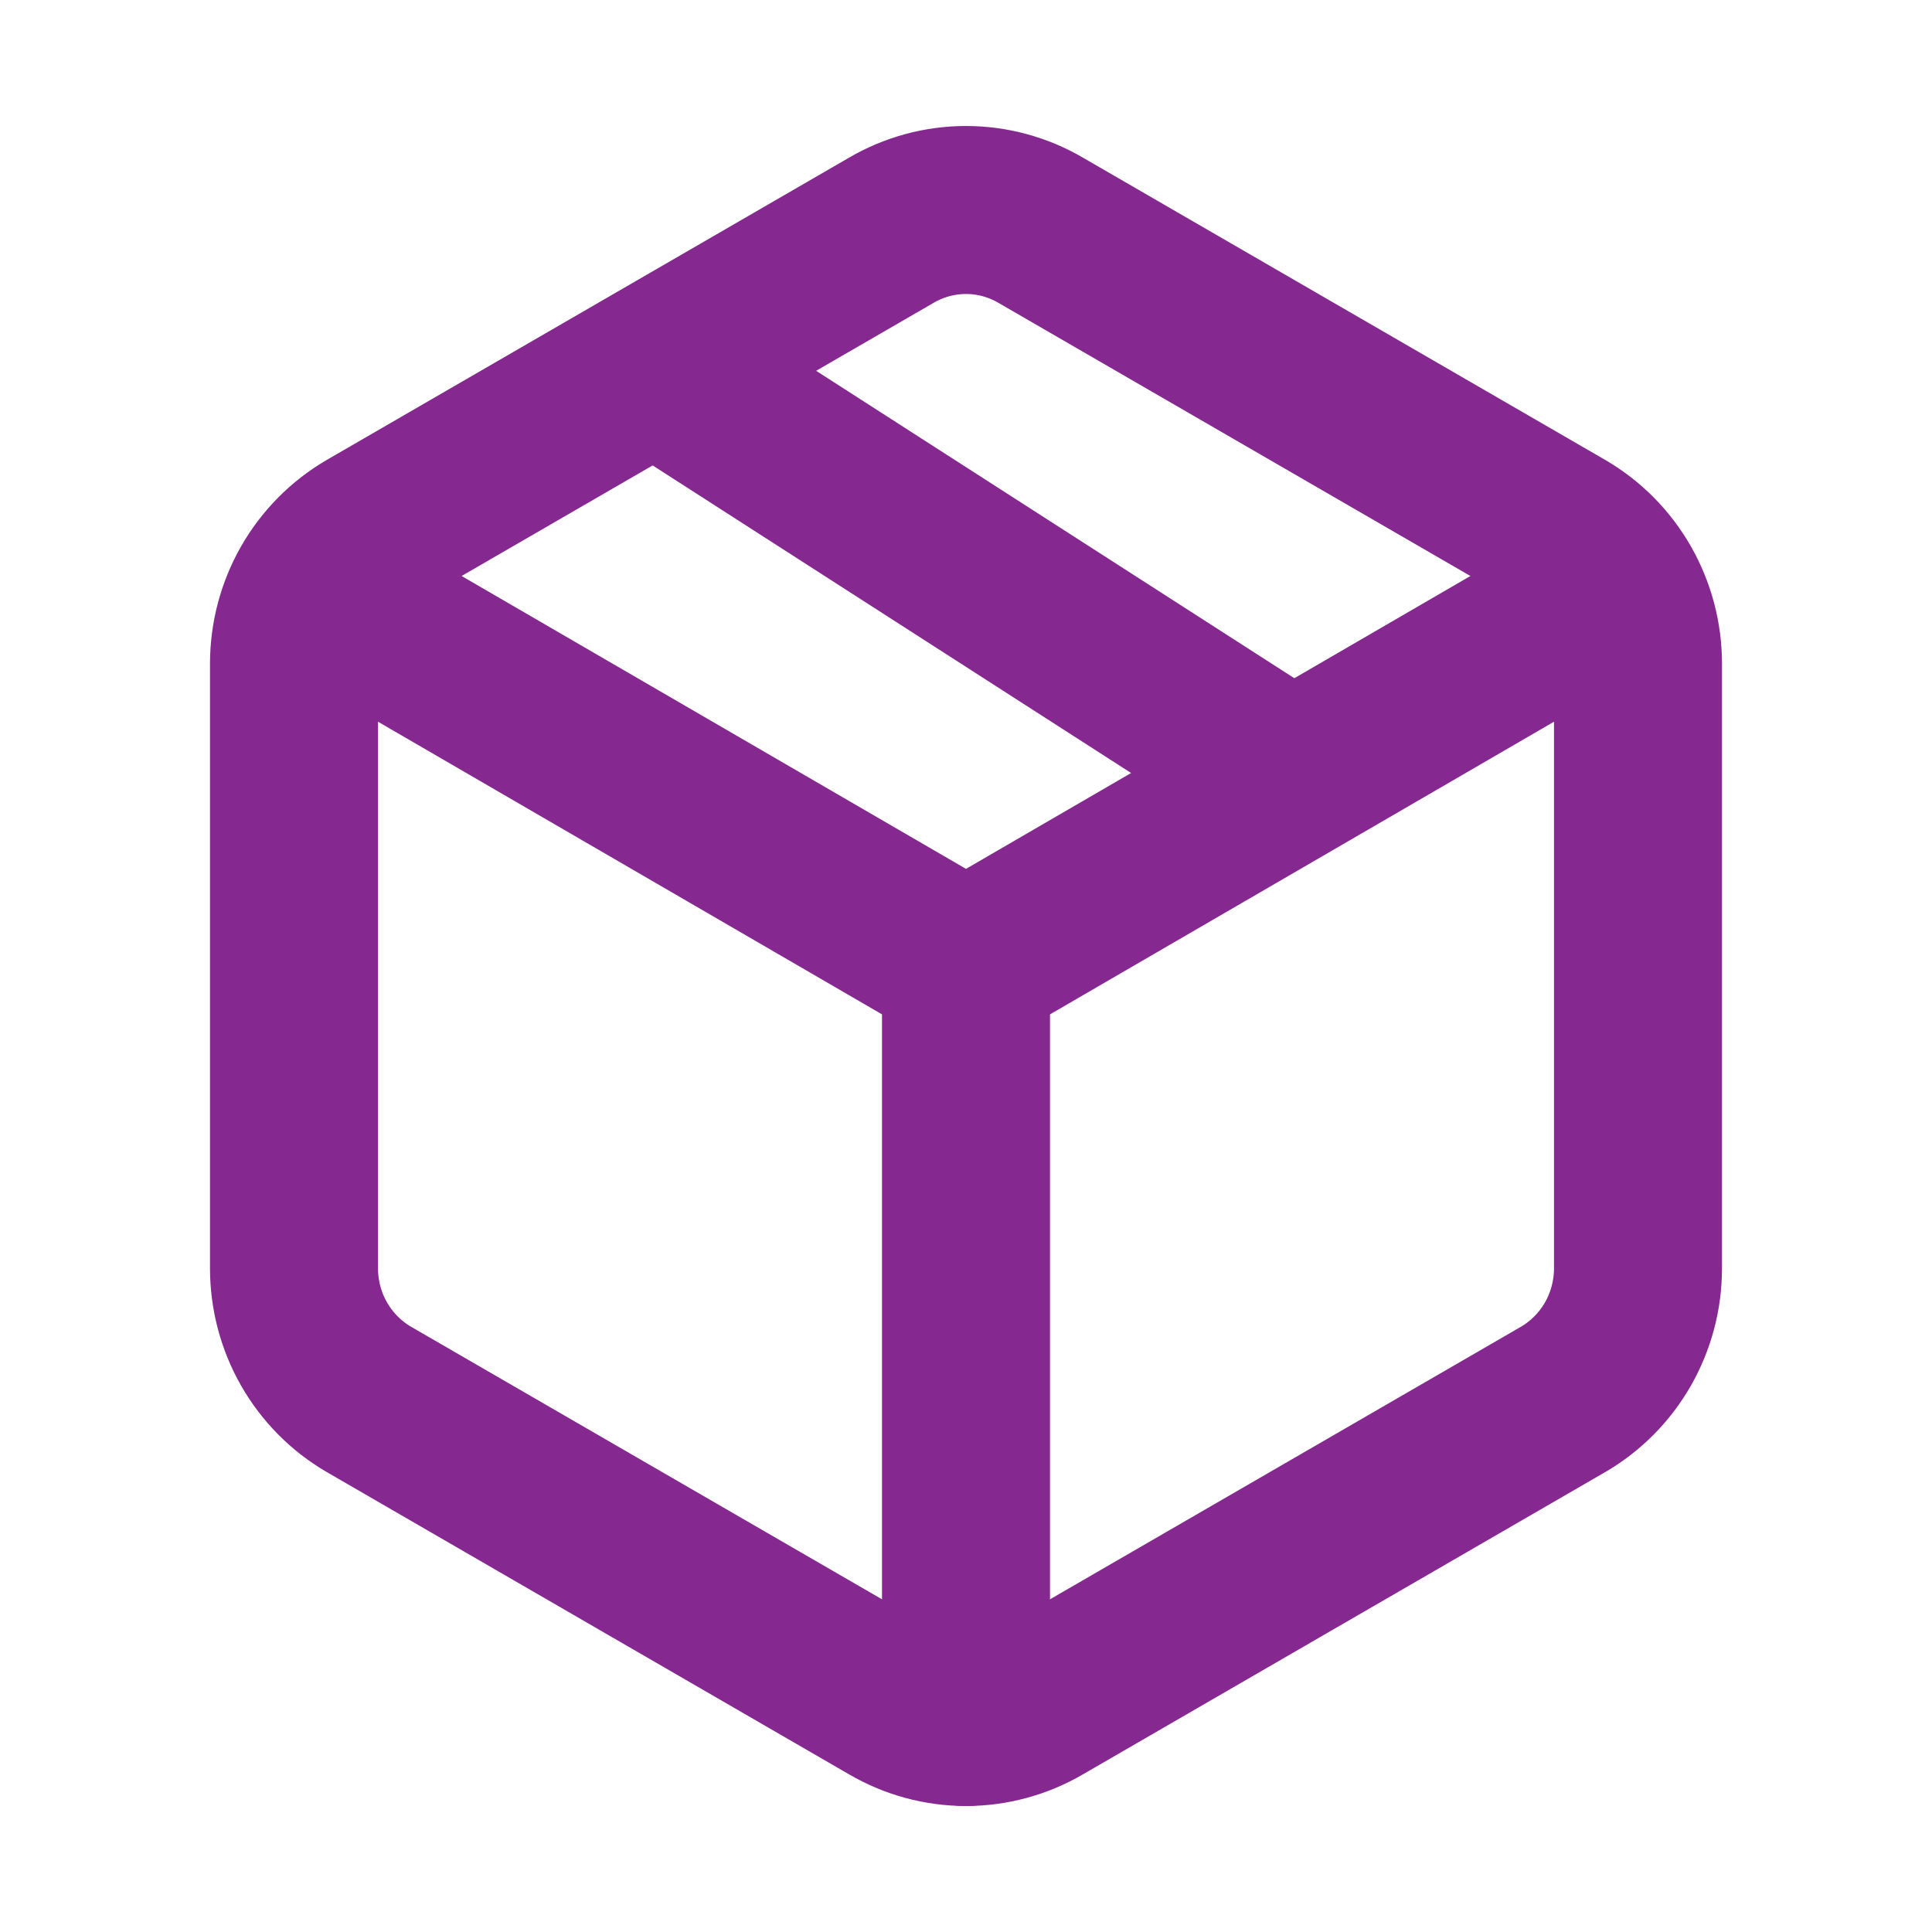
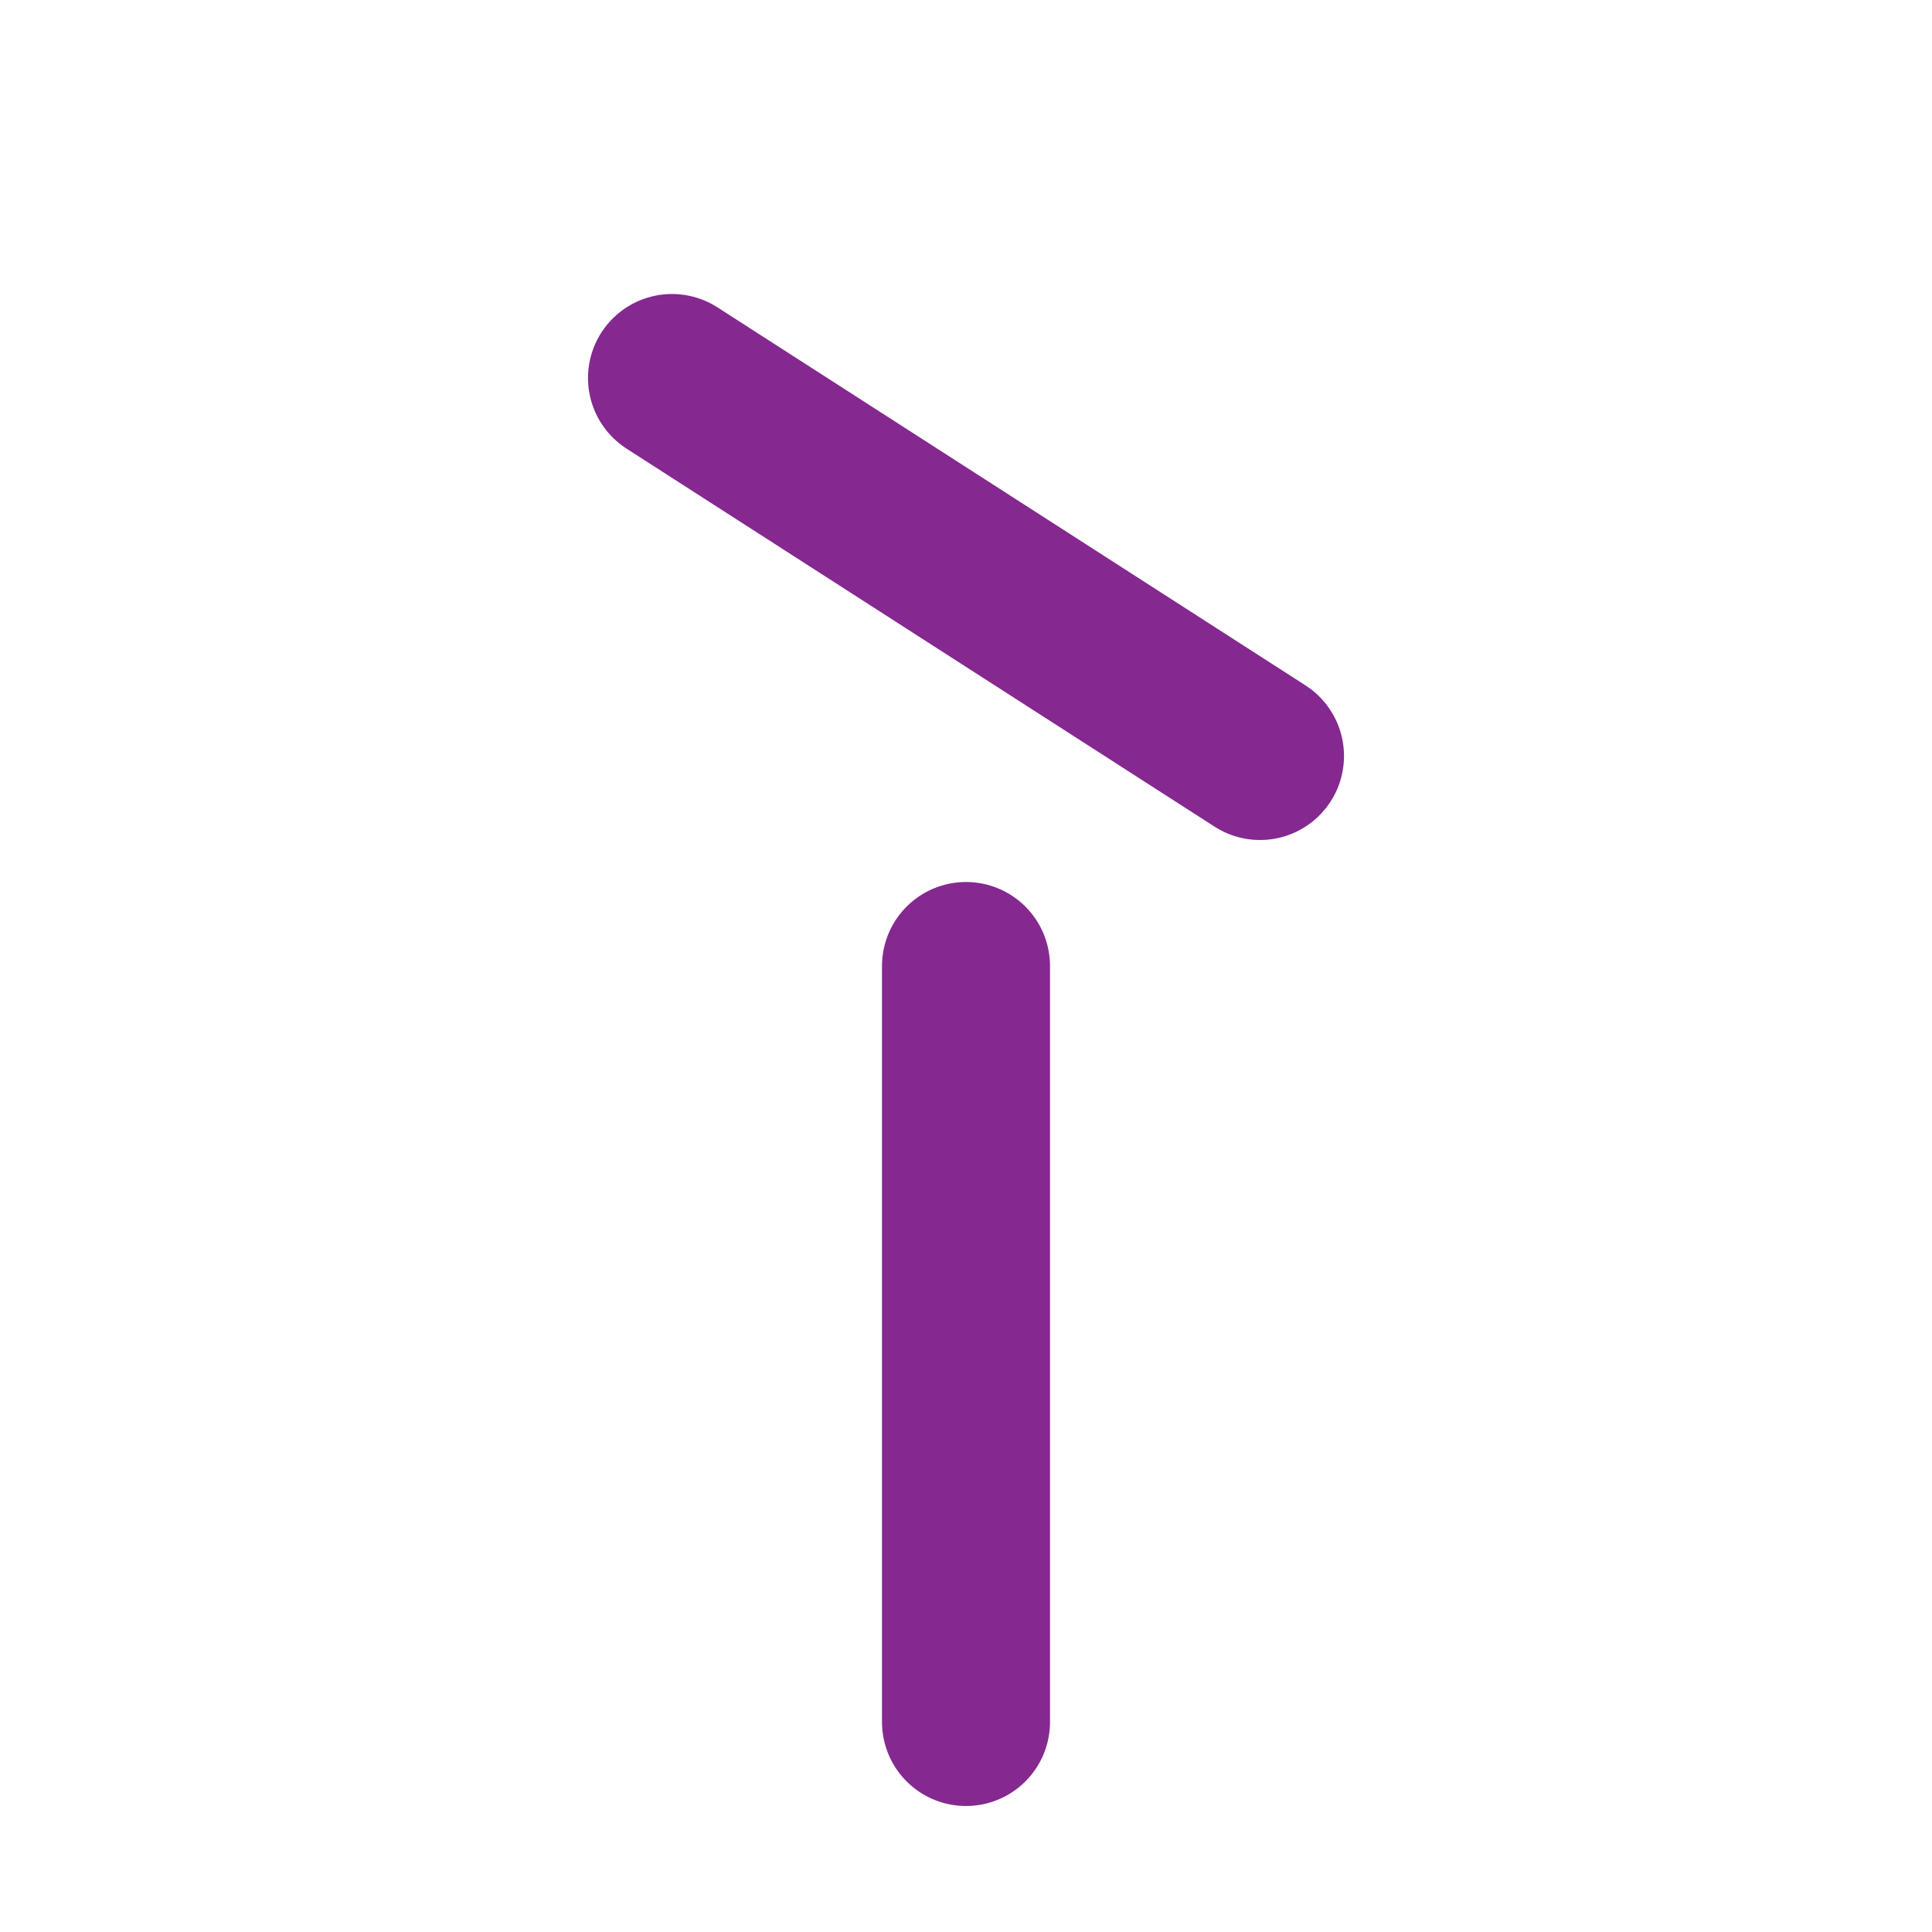
<svg xmlns="http://www.w3.org/2000/svg" width="46" height="46" viewBox="0 0 46 46" fill="none">
  <path d="M30 18L16 9" stroke="#852890" stroke-width="4" stroke-linecap="round" stroke-linejoin="round" />
-   <path d="M39 30.201V15.799C38.999 15.167 38.835 14.547 38.523 14C38.211 13.454 37.762 13 37.222 12.684L24.778 5.482C24.237 5.166 23.624 5 23 5C22.376 5 21.763 5.166 21.222 5.482L8.778 12.684C8.238 13 7.789 13.454 7.477 14C7.165 14.547 7.001 15.167 7 15.799V30.201C7.001 30.833 7.165 31.453 7.477 32C7.789 32.546 8.238 33 8.778 33.316L21.222 40.518C21.763 40.834 22.376 41 23 41C23.624 41 24.237 40.834 24.778 40.518L37.222 33.316C37.762 33 38.211 32.546 38.523 32C38.835 31.453 38.999 30.833 39 30.201Z" stroke="#852890" stroke-width="4" stroke-linecap="round" stroke-linejoin="round" />
-   <path d="M7.5 14L23 23L38.5 14" stroke="#852890" stroke-width="4" stroke-linecap="round" stroke-linejoin="round" />
  <path d="M23 41V23" stroke="#852890" stroke-width="4" stroke-linecap="round" stroke-linejoin="round" />
</svg>